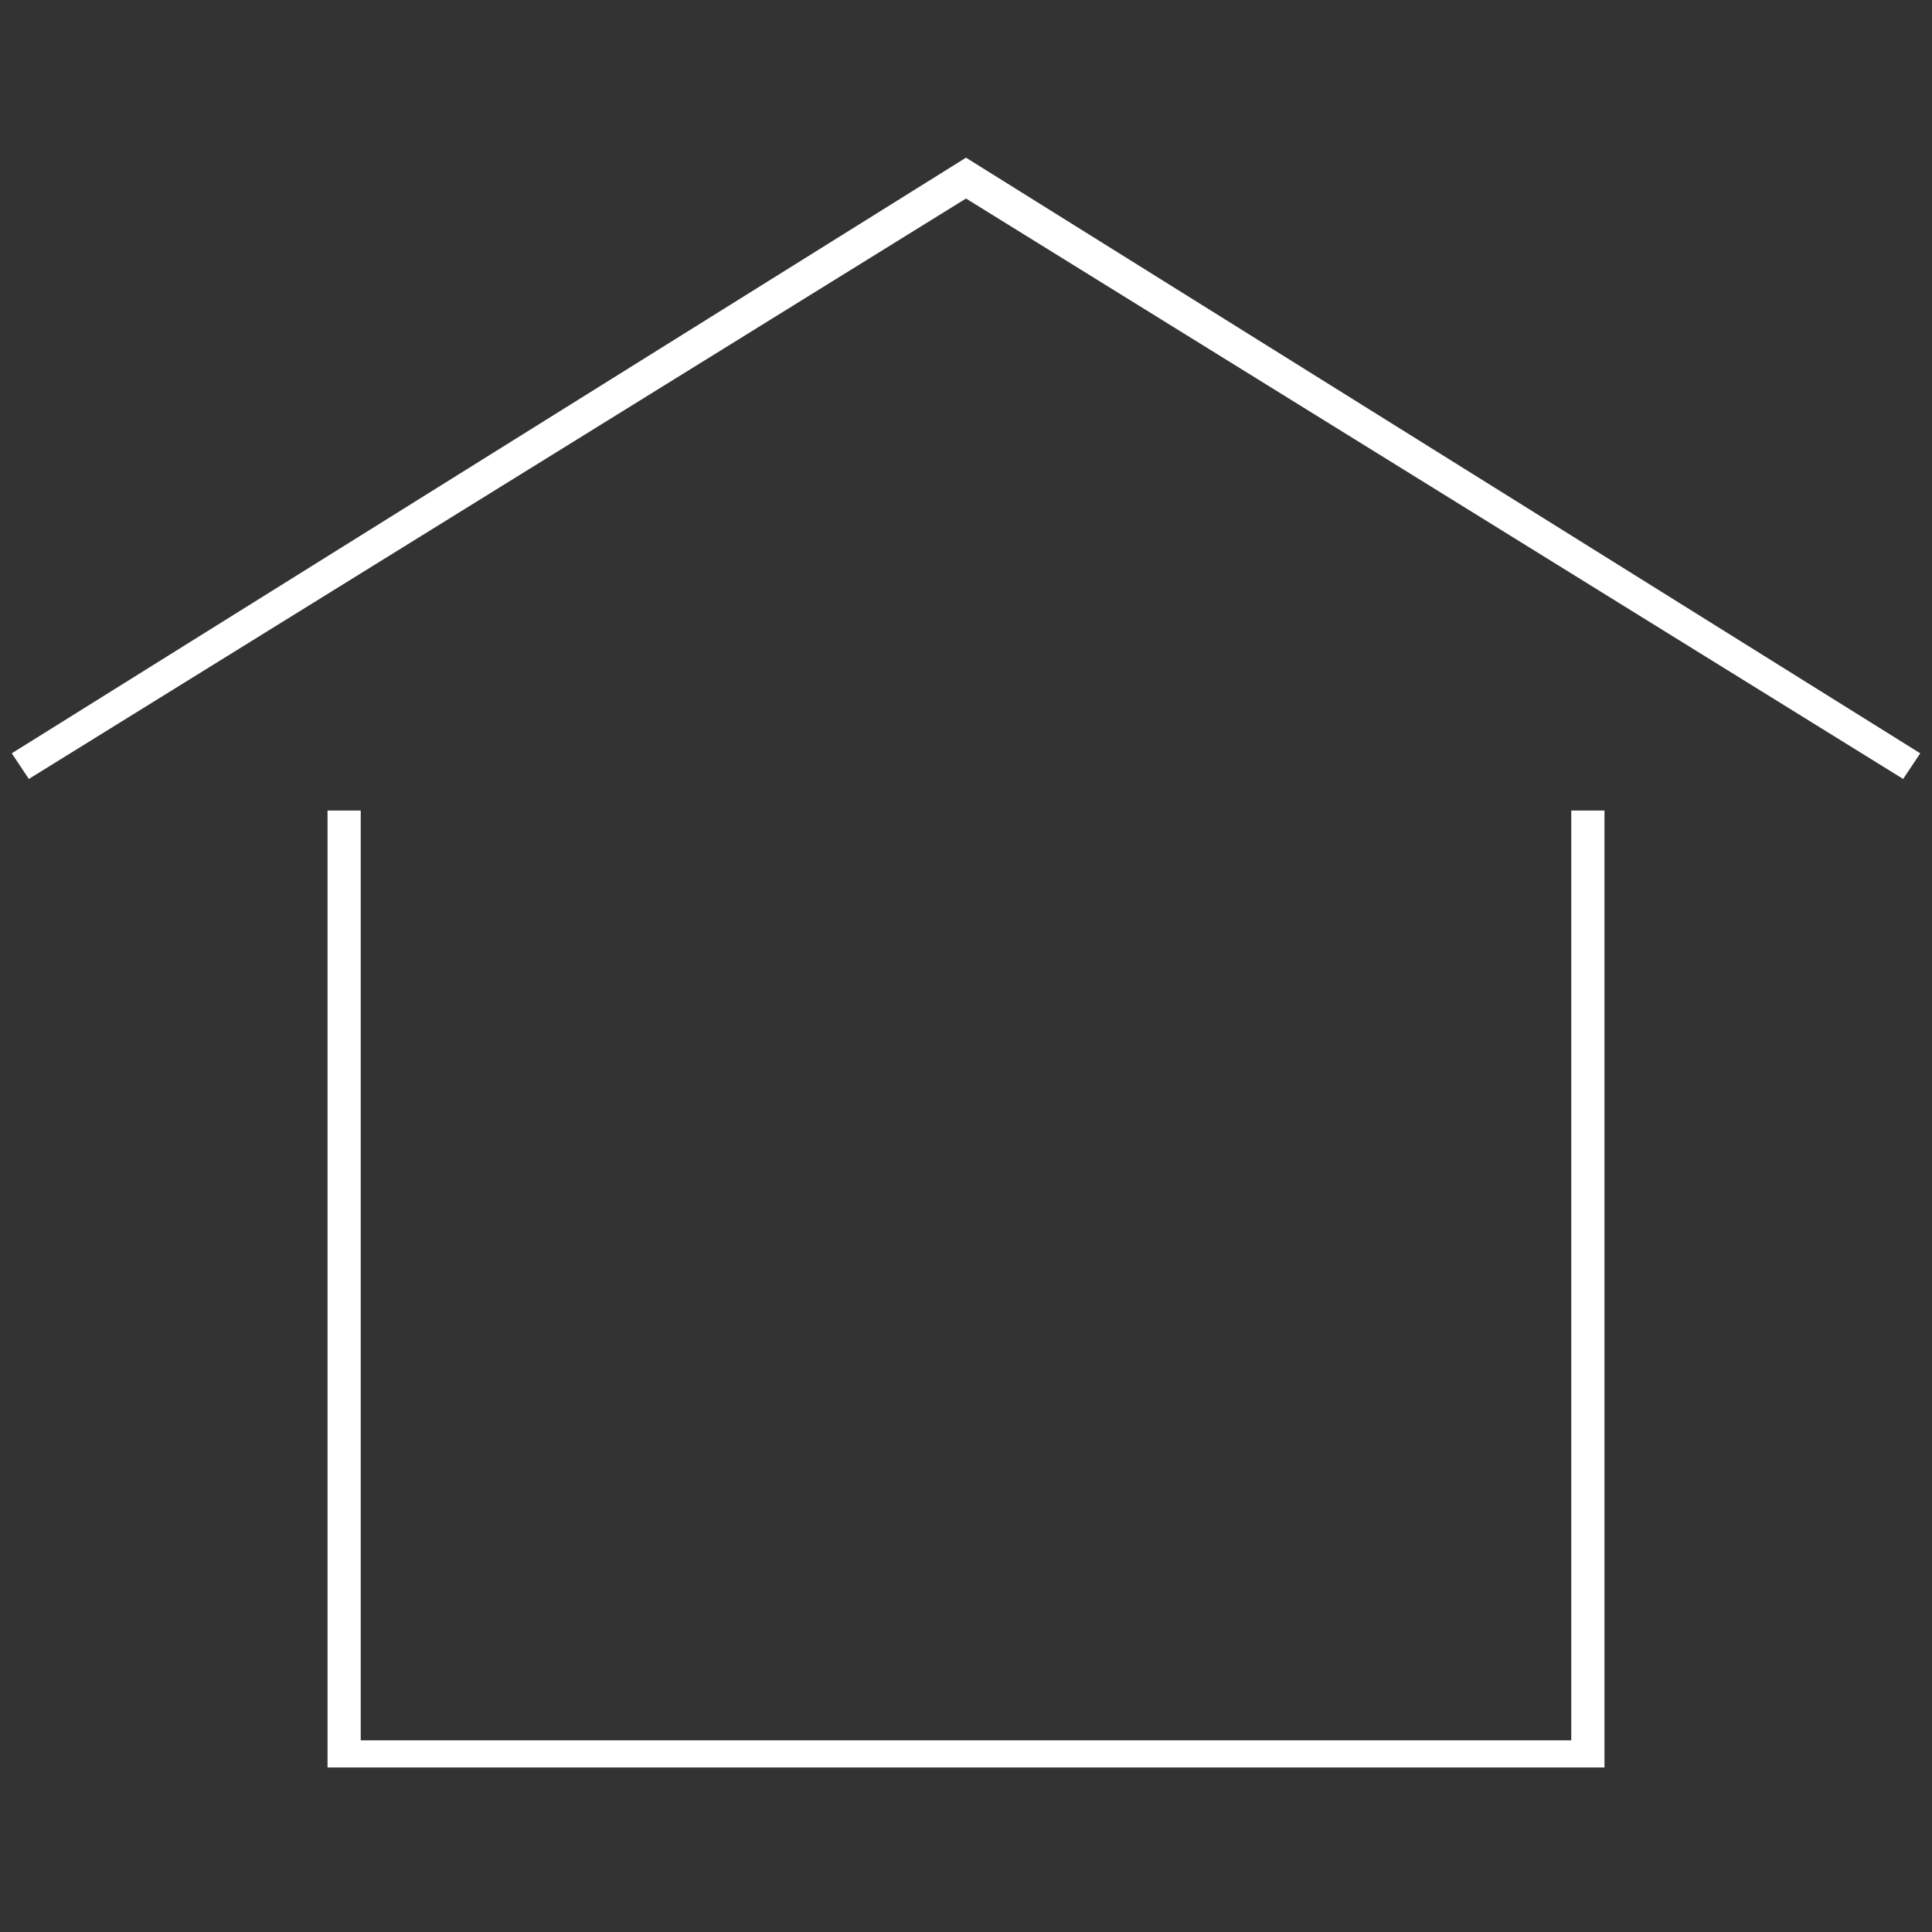
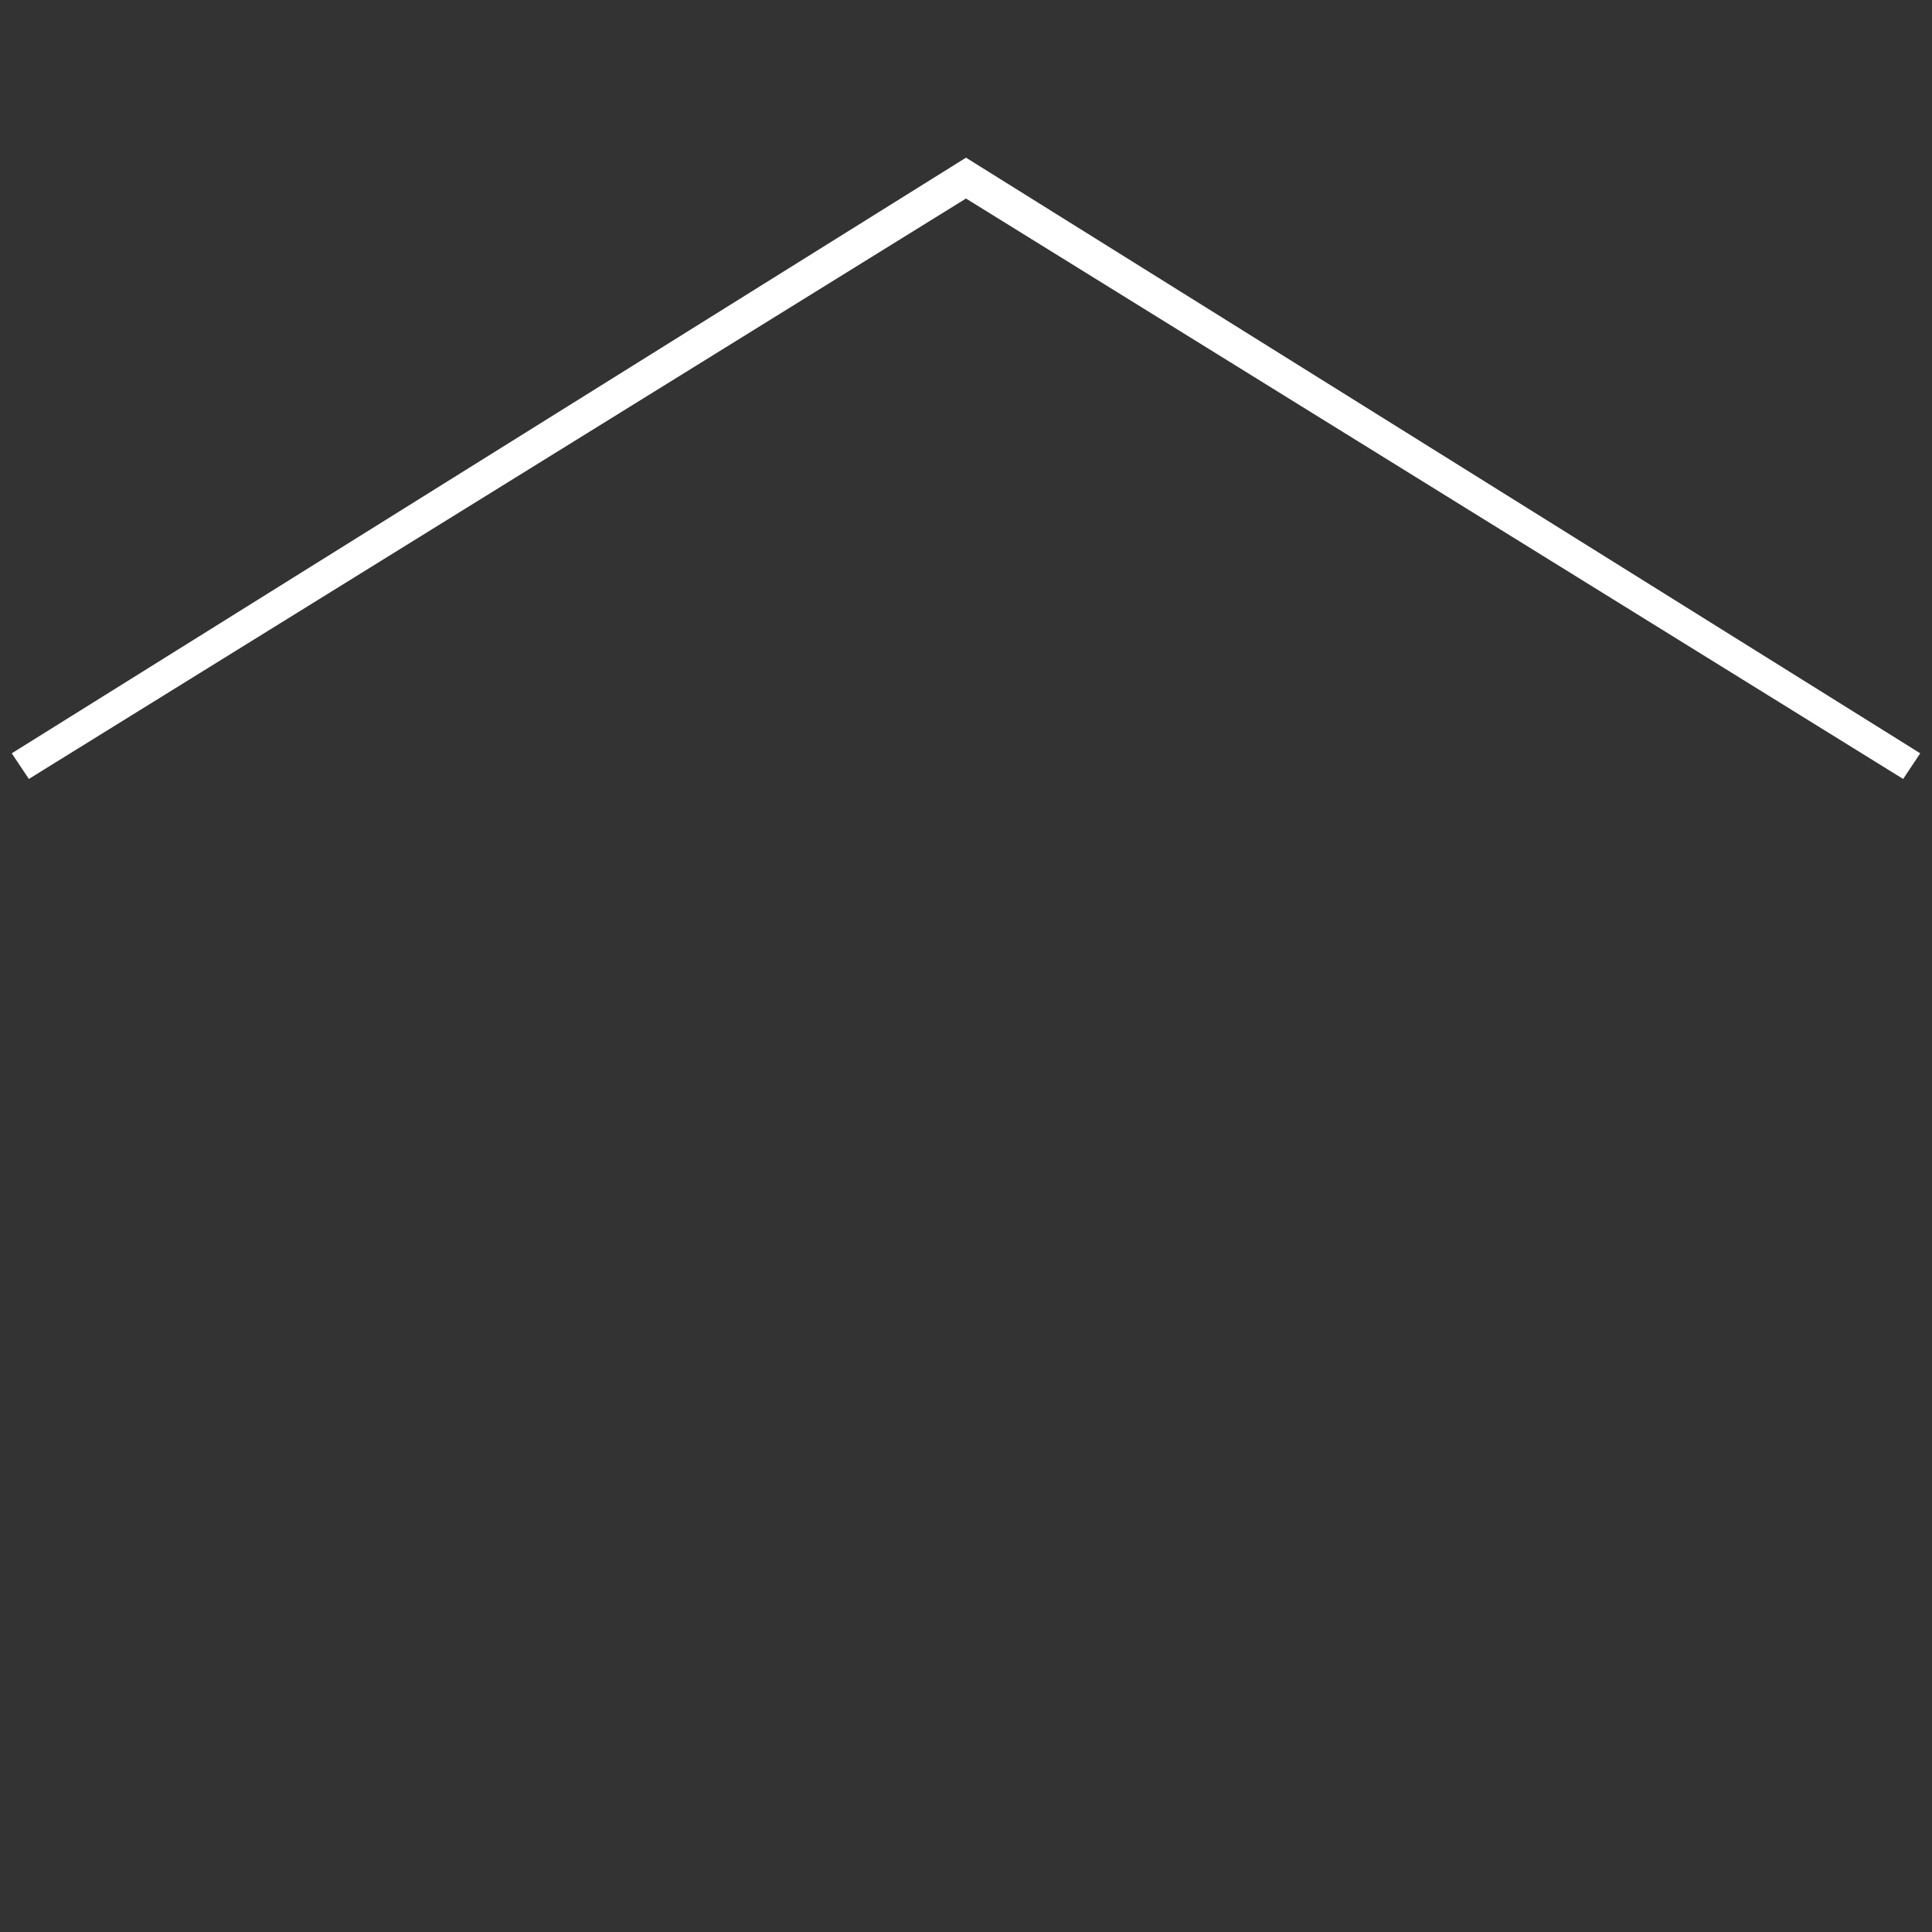
<svg xmlns="http://www.w3.org/2000/svg" version="1.1" id="Layer_1" x="0px" y="0px" viewBox="0 0 32 32" style="enable-background:new 0 0 32 32;" xml:space="preserve">
  <rect x="0" y="0" width="32" height="32" fill="#333333" stroke="none" />
  <style type="text/css">
	.st0{fill:#ffffff;stroke:#ffffff;stroke-width:0.15;stroke-miterlimit:10;}
</style>
  <g>
    <polygon class="st0" points="16,2.7 0.3,12.5 0.5,12.8 16,3.2 31.5,12.8 31.7,12.5  " />
-     <polygon class="st0" points="26.1,13.5 26.1,28.9 5.9,28.9 5.9,13.5 5.5,13.5 5.5,29.2 26.5,29.2 26.5,13.5  " />
  </g>
</svg>